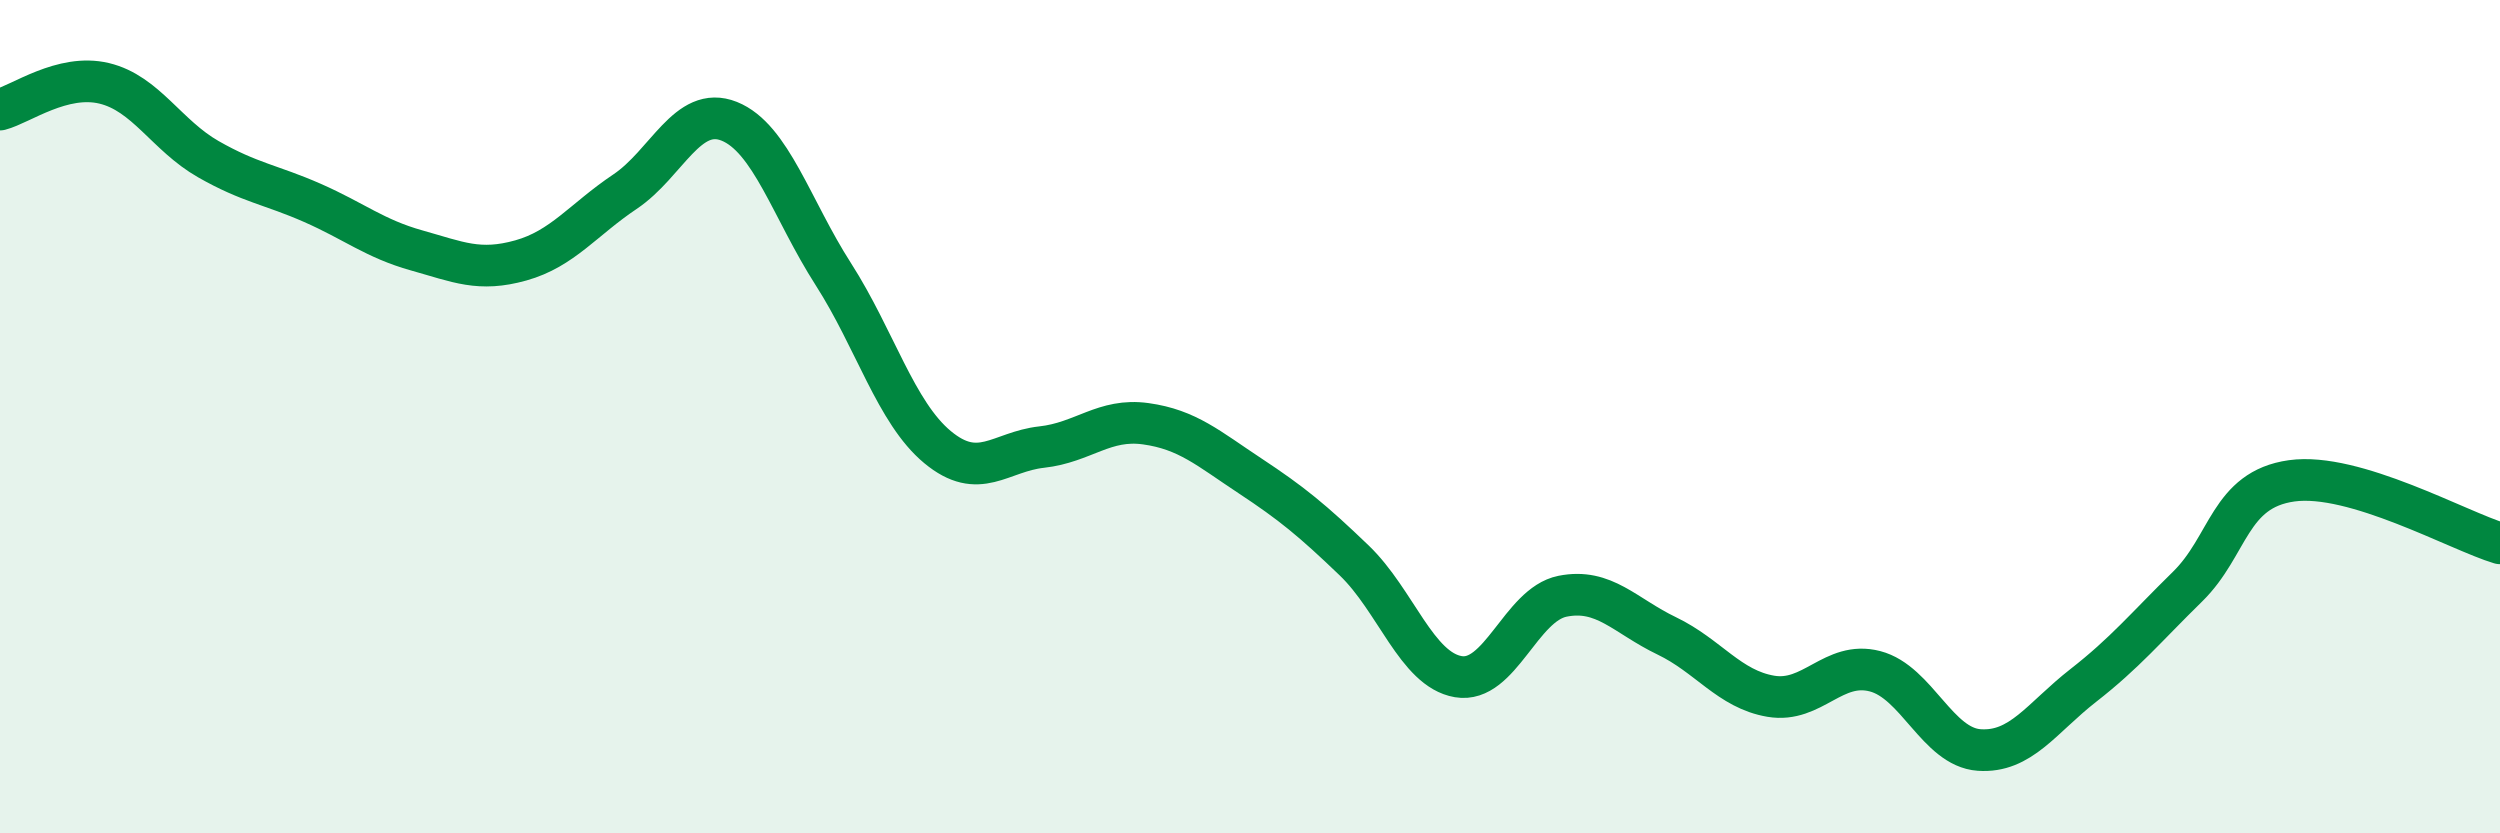
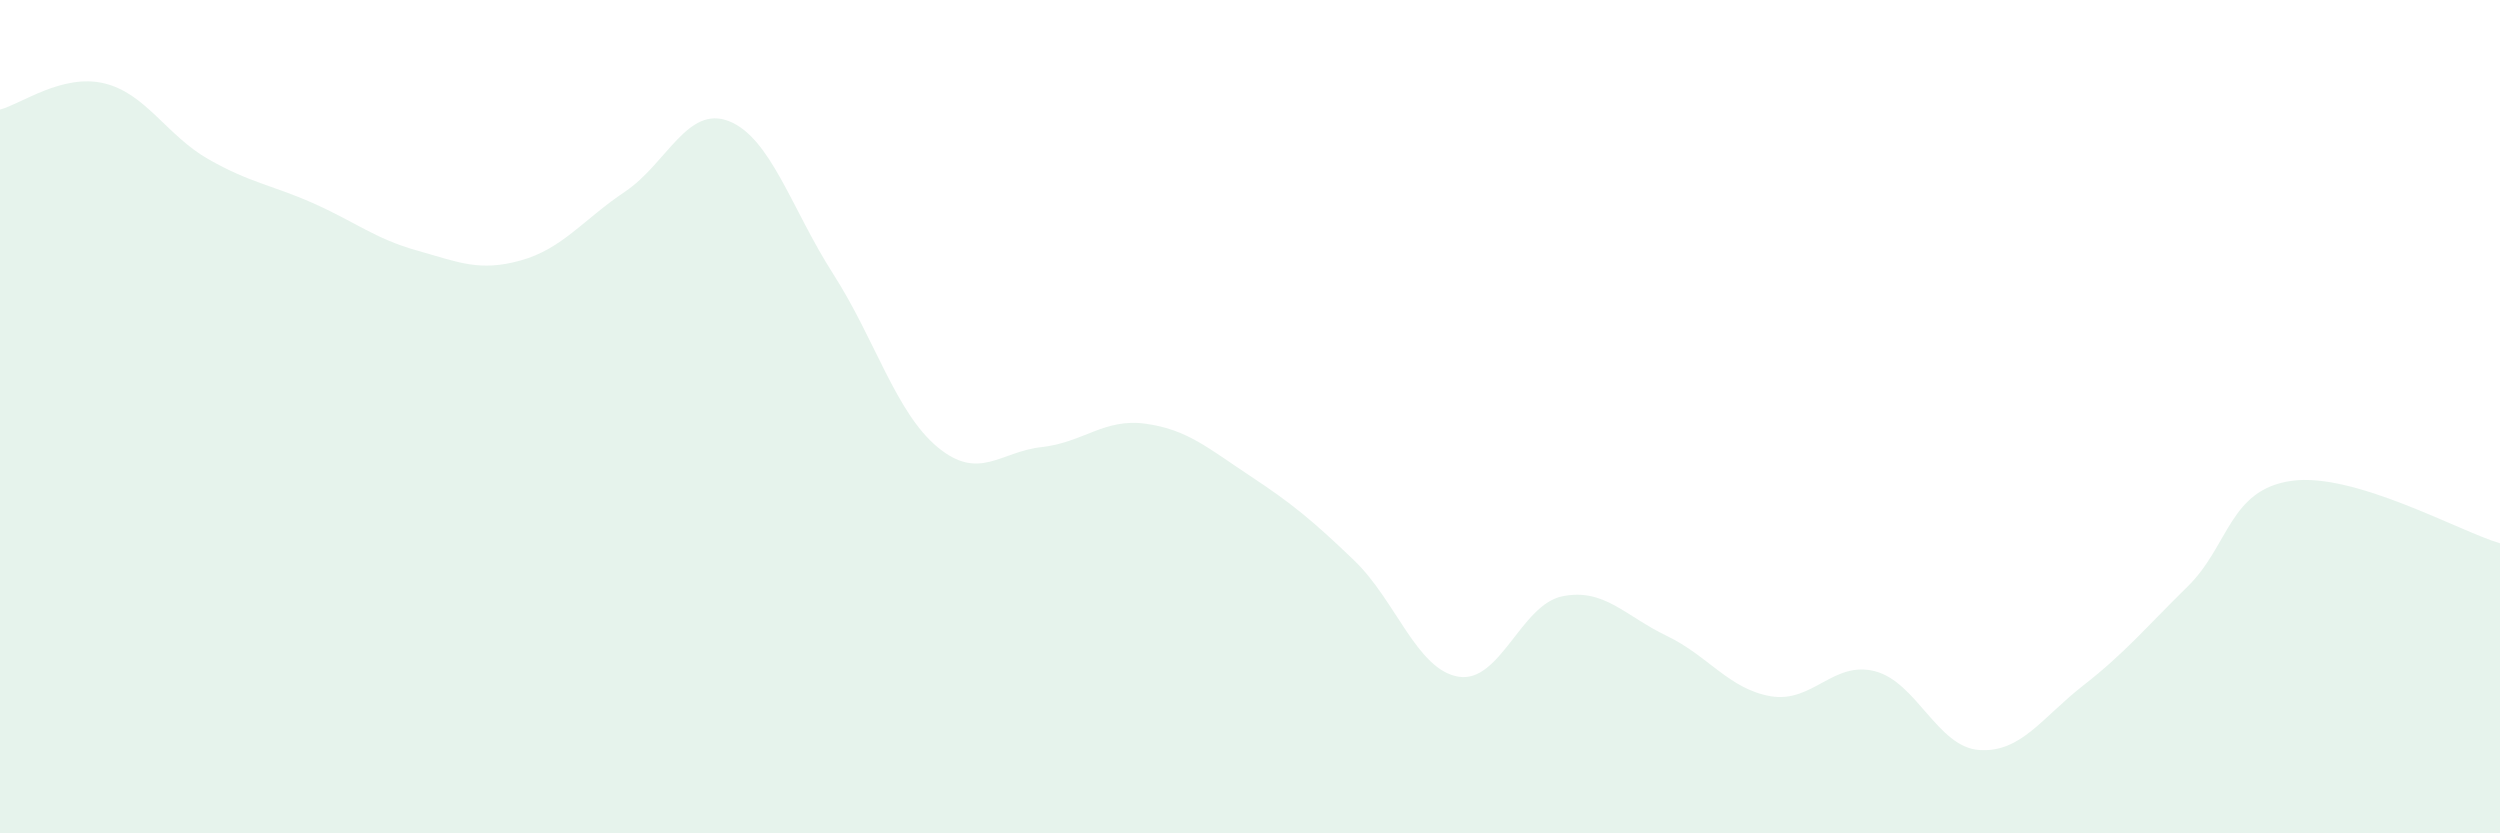
<svg xmlns="http://www.w3.org/2000/svg" width="60" height="20" viewBox="0 0 60 20">
  <path d="M 0,2.63 C 0.5,2.5 1.5,1.76 2.5,2 C 3.5,2.24 4,3.25 5,3.82 C 6,4.39 6.5,4.43 7.5,4.87 C 8.5,5.31 9,5.73 10,6.01 C 11,6.29 11.5,6.53 12.5,6.25 C 13.5,5.97 14,5.27 15,4.6 C 16,3.93 16.5,2.51 17.5,2.91 C 18.5,3.31 19,5.02 20,6.58 C 21,8.14 21.5,9.9 22.5,10.73 C 23.5,11.56 24,10.84 25,10.73 C 26,10.62 26.5,10.03 27.5,10.17 C 28.5,10.31 29,10.76 30,11.42 C 31,12.08 31.5,12.49 32.5,13.45 C 33.5,14.41 34,16.07 35,16.24 C 36,16.41 36.5,14.51 37.5,14.31 C 38.5,14.11 39,14.78 40,15.26 C 41,15.74 41.5,16.54 42.5,16.71 C 43.5,16.88 44,15.85 45,16.11 C 46,16.37 46.5,17.93 47.5,18 C 48.5,18.07 49,17.23 50,16.45 C 51,15.67 51.5,15.06 52.5,14.08 C 53.5,13.1 53.5,11.75 55,11.54 C 56.5,11.33 59,12.74 60,13.04L60 20L0 20Z" fill="#008740" opacity="0.1" stroke-linecap="round" stroke-linejoin="round" />
-   <path d="M 0,2.63 C 0.5,2.5 1.5,1.76 2.5,2 C 3.5,2.24 4,3.25 5,3.82 C 6,4.39 6.5,4.43 7.5,4.87 C 8.5,5.31 9,5.73 10,6.01 C 11,6.29 11.5,6.53 12.5,6.25 C 13.5,5.97 14,5.27 15,4.6 C 16,3.93 16.5,2.51 17.5,2.91 C 18.5,3.31 19,5.02 20,6.58 C 21,8.14 21.5,9.9 22.5,10.73 C 23.5,11.56 24,10.84 25,10.73 C 26,10.62 26.5,10.03 27.5,10.17 C 28.5,10.31 29,10.76 30,11.42 C 31,12.08 31.5,12.49 32.5,13.45 C 33.5,14.41 34,16.07 35,16.24 C 36,16.41 36.5,14.51 37.5,14.31 C 38.5,14.11 39,14.78 40,15.26 C 41,15.74 41.5,16.54 42.5,16.71 C 43.5,16.88 44,15.85 45,16.11 C 46,16.37 46.5,17.93 47.5,18 C 48.5,18.07 49,17.23 50,16.45 C 51,15.67 51.5,15.06 52.5,14.08 C 53.5,13.1 53.5,11.75 55,11.54 C 56.5,11.33 59,12.74 60,13.04" stroke="#008740" stroke-width="1" fill="none" stroke-linecap="round" stroke-linejoin="round" />
</svg>